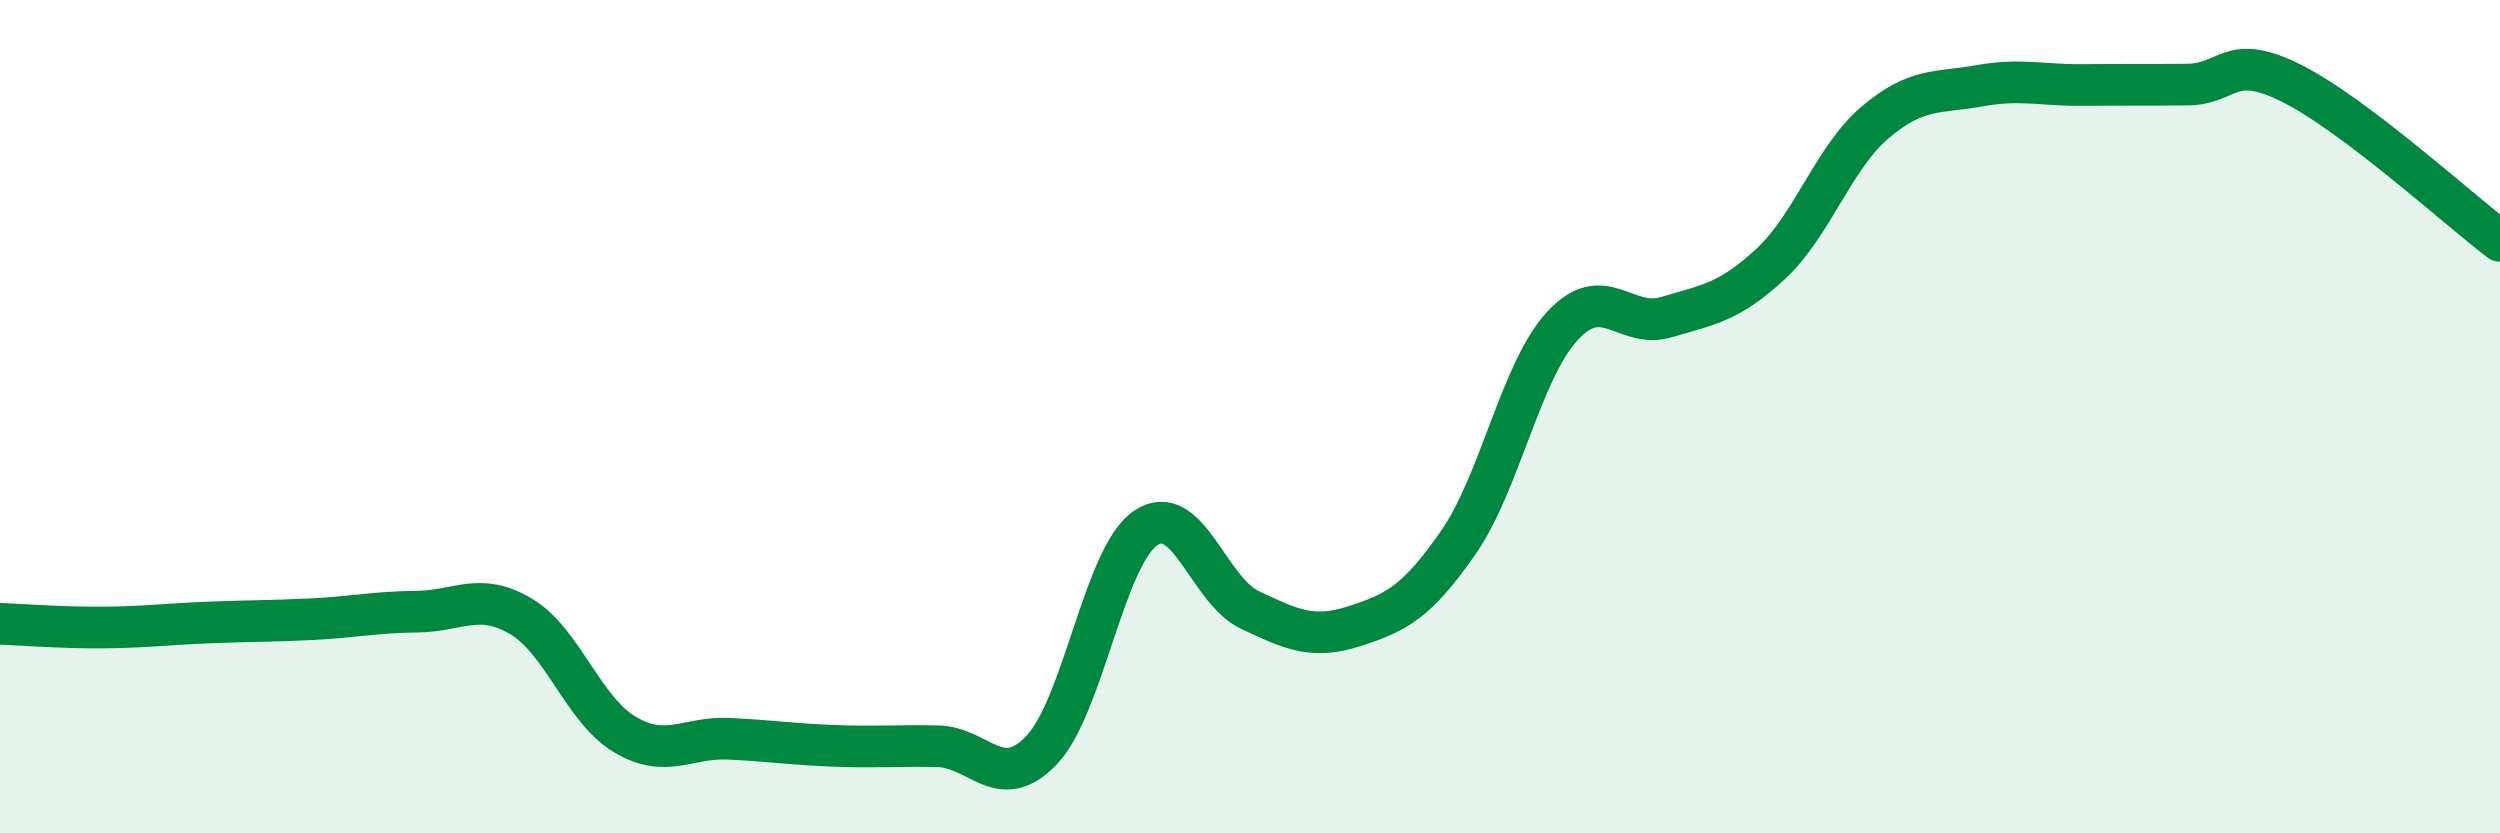
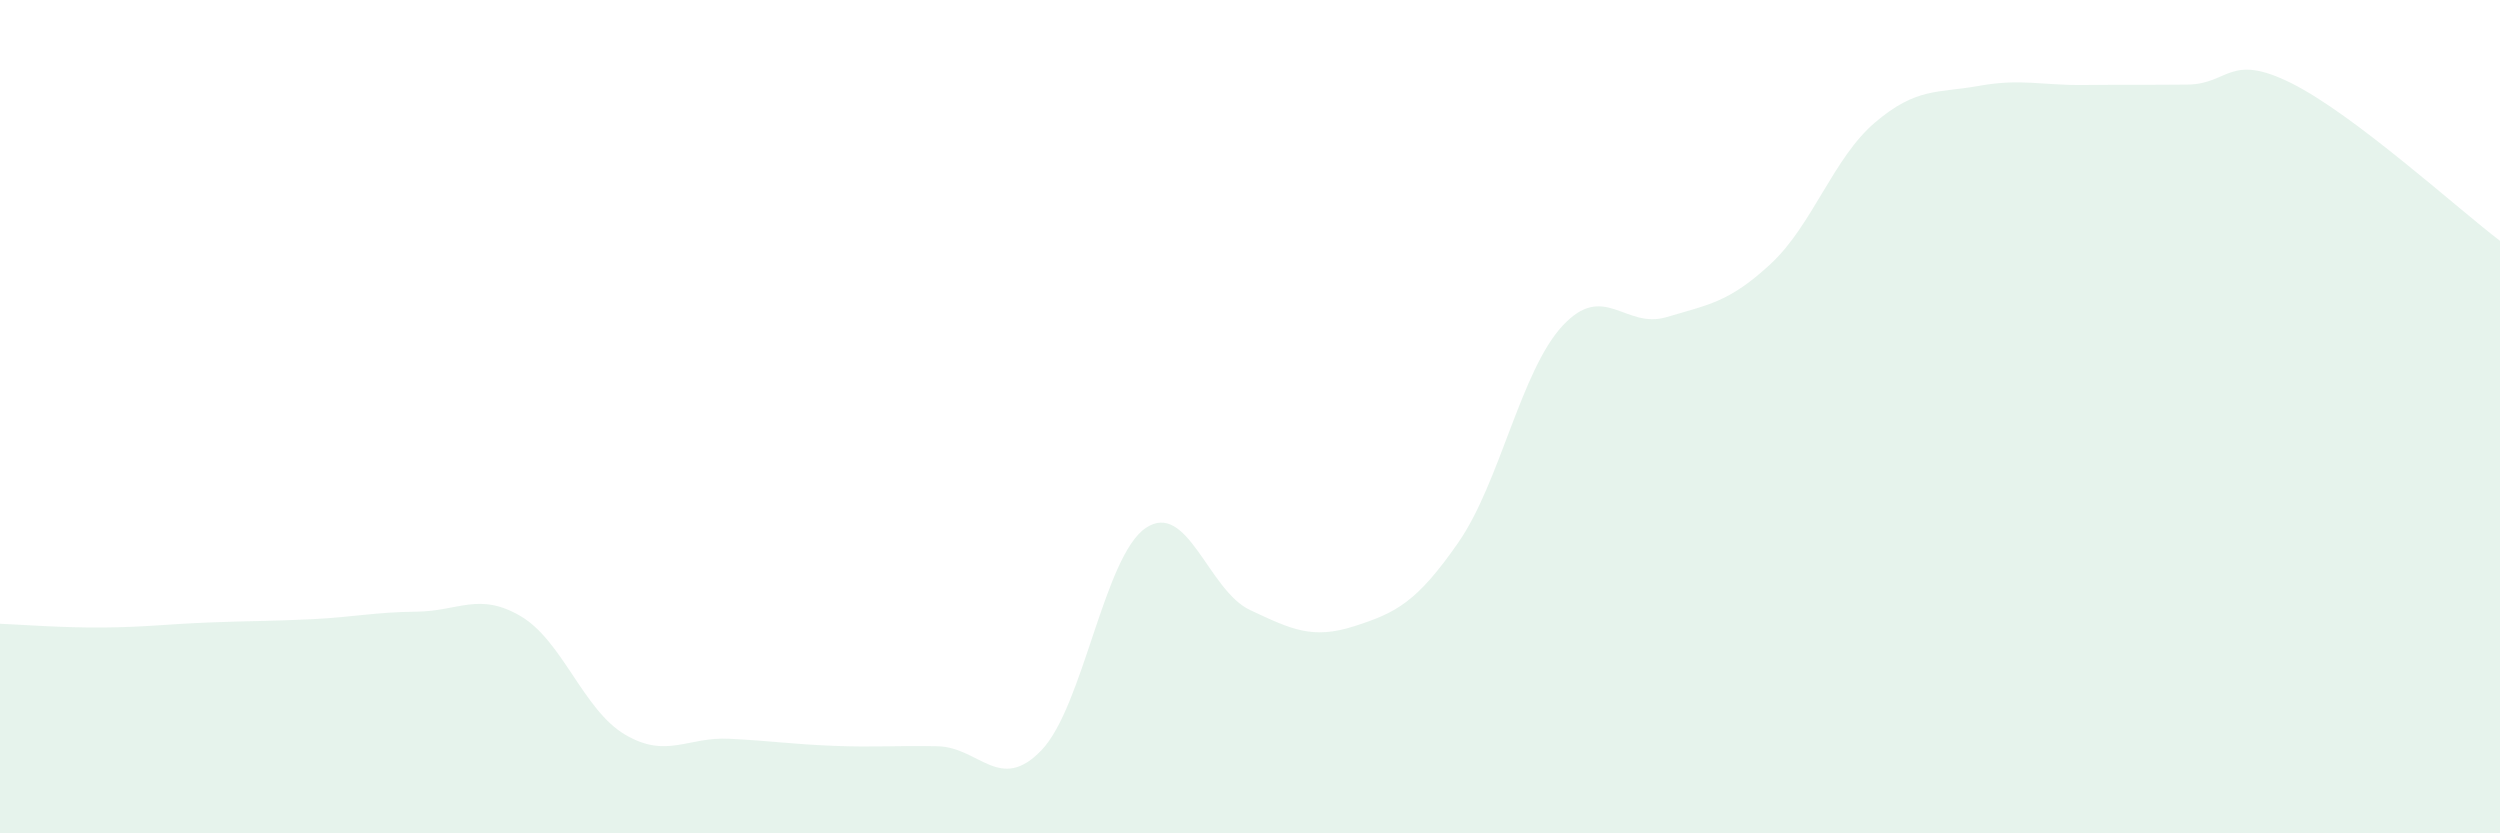
<svg xmlns="http://www.w3.org/2000/svg" width="60" height="20" viewBox="0 0 60 20">
  <path d="M 0,14.97 C 0.5,14.99 1.5,15.07 2.5,15.06 C 3.5,15.05 4,14.98 5,14.94 C 6,14.9 6.5,14.91 7.5,14.86 C 8.5,14.81 9,14.69 10,14.68 C 11,14.67 11.5,14.2 12.5,14.79 C 13.5,15.38 14,17.04 15,17.63 C 16,18.22 16.5,17.68 17.5,17.73 C 18.5,17.78 19,17.86 20,17.9 C 21,17.94 21.5,17.89 22.5,17.91 C 23.5,17.93 24,19.05 25,18 C 26,16.95 26.5,13.34 27.5,12.67 C 28.5,12 29,14.17 30,14.64 C 31,15.11 31.5,15.35 32.5,15.03 C 33.5,14.71 34,14.46 35,13.02 C 36,11.58 36.5,8.9 37.5,7.82 C 38.5,6.74 39,7.91 40,7.61 C 41,7.31 41.5,7.26 42.5,6.33 C 43.5,5.4 44,3.79 45,2.94 C 46,2.09 46.5,2.24 47.5,2.06 C 48.5,1.88 49,2.05 50,2.04 C 51,2.03 51.5,2.04 52.5,2.03 C 53.5,2.02 53.5,1.25 55,2 C 56.5,2.75 59,5.02 60,5.78L60 20L0 20Z" fill="#008740" opacity="0.1" stroke-linecap="round" stroke-linejoin="round" />
-   <path d="M 0,14.97 C 0.5,14.99 1.5,15.07 2.5,15.06 C 3.5,15.05 4,14.98 5,14.94 C 6,14.9 6.5,14.91 7.5,14.86 C 8.5,14.81 9,14.69 10,14.68 C 11,14.67 11.5,14.2 12.5,14.79 C 13.5,15.38 14,17.04 15,17.63 C 16,18.22 16.5,17.68 17.5,17.73 C 18.5,17.78 19,17.86 20,17.9 C 21,17.94 21.5,17.89 22.5,17.91 C 23.5,17.93 24,19.05 25,18 C 26,16.95 26.5,13.34 27.5,12.67 C 28.5,12 29,14.17 30,14.64 C 31,15.11 31.5,15.35 32.5,15.03 C 33.5,14.71 34,14.46 35,13.02 C 36,11.58 36.5,8.9 37.5,7.82 C 38.5,6.74 39,7.91 40,7.61 C 41,7.31 41.5,7.26 42.5,6.33 C 43.5,5.4 44,3.79 45,2.94 C 46,2.09 46.5,2.24 47.5,2.06 C 48.5,1.88 49,2.05 50,2.04 C 51,2.03 51.5,2.04 52.5,2.03 C 53.5,2.02 53.5,1.25 55,2 C 56.5,2.75 59,5.02 60,5.78" stroke="#008740" stroke-width="1" fill="none" stroke-linecap="round" stroke-linejoin="round" />
</svg>